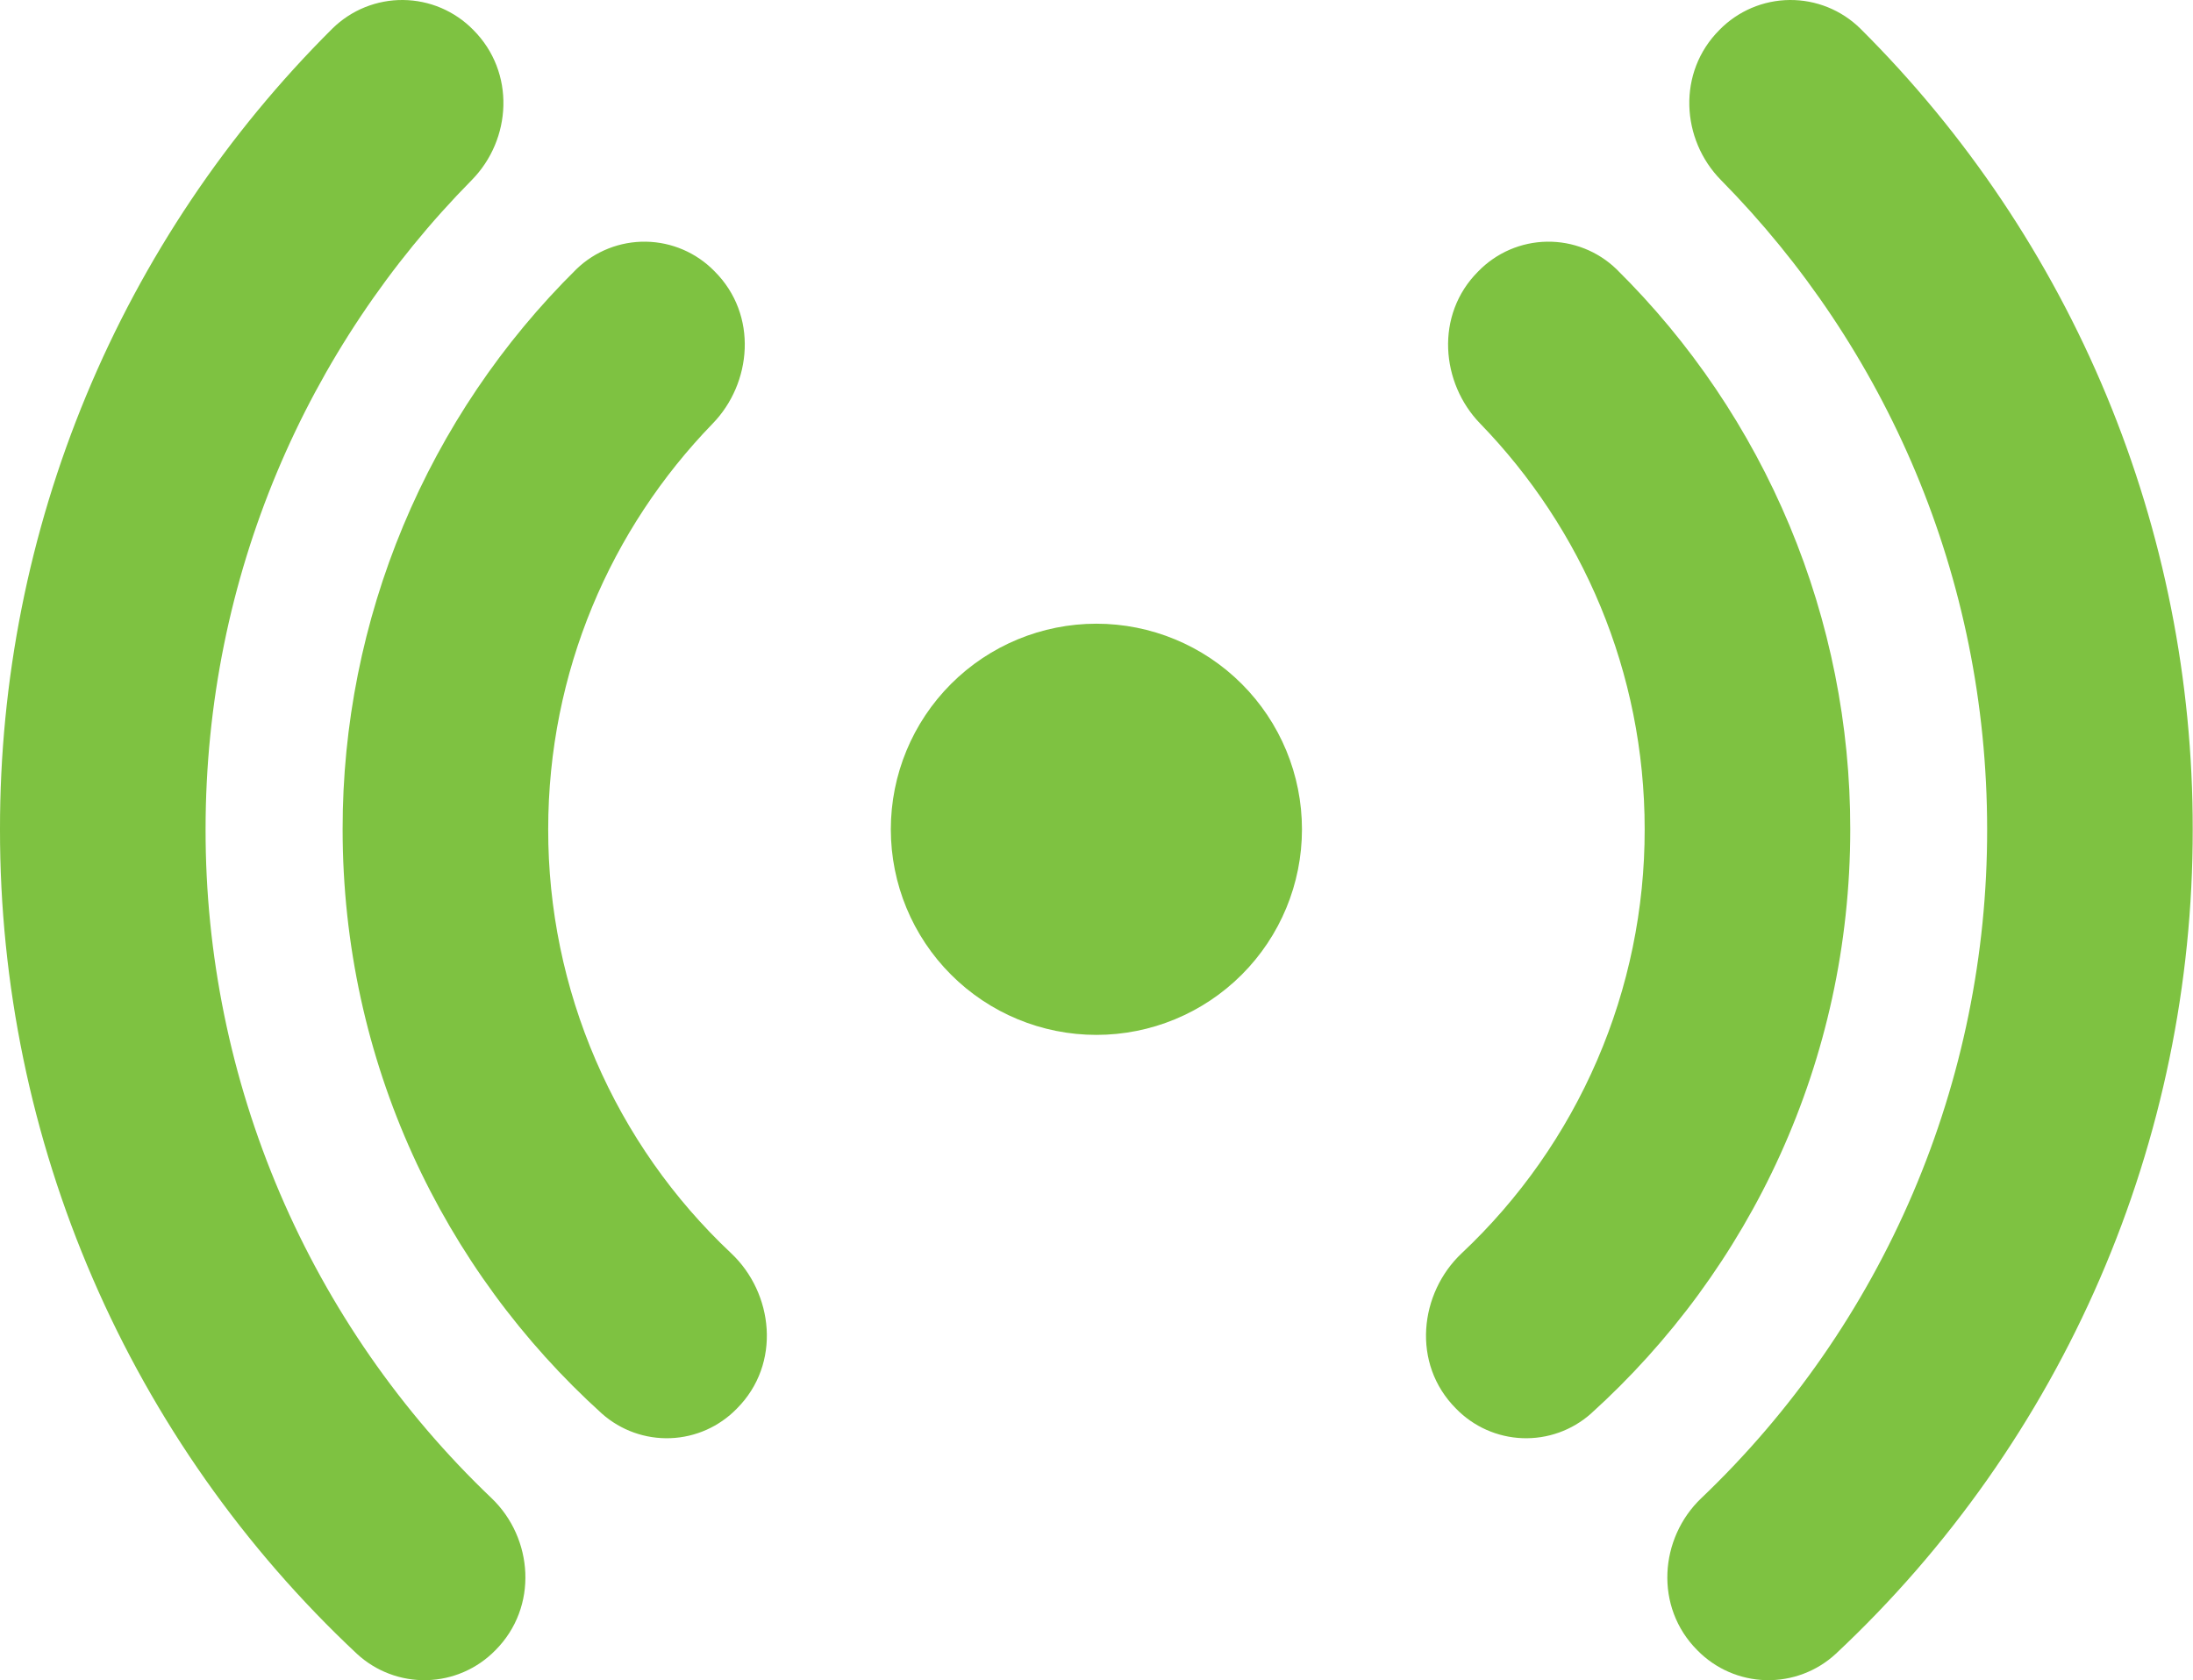
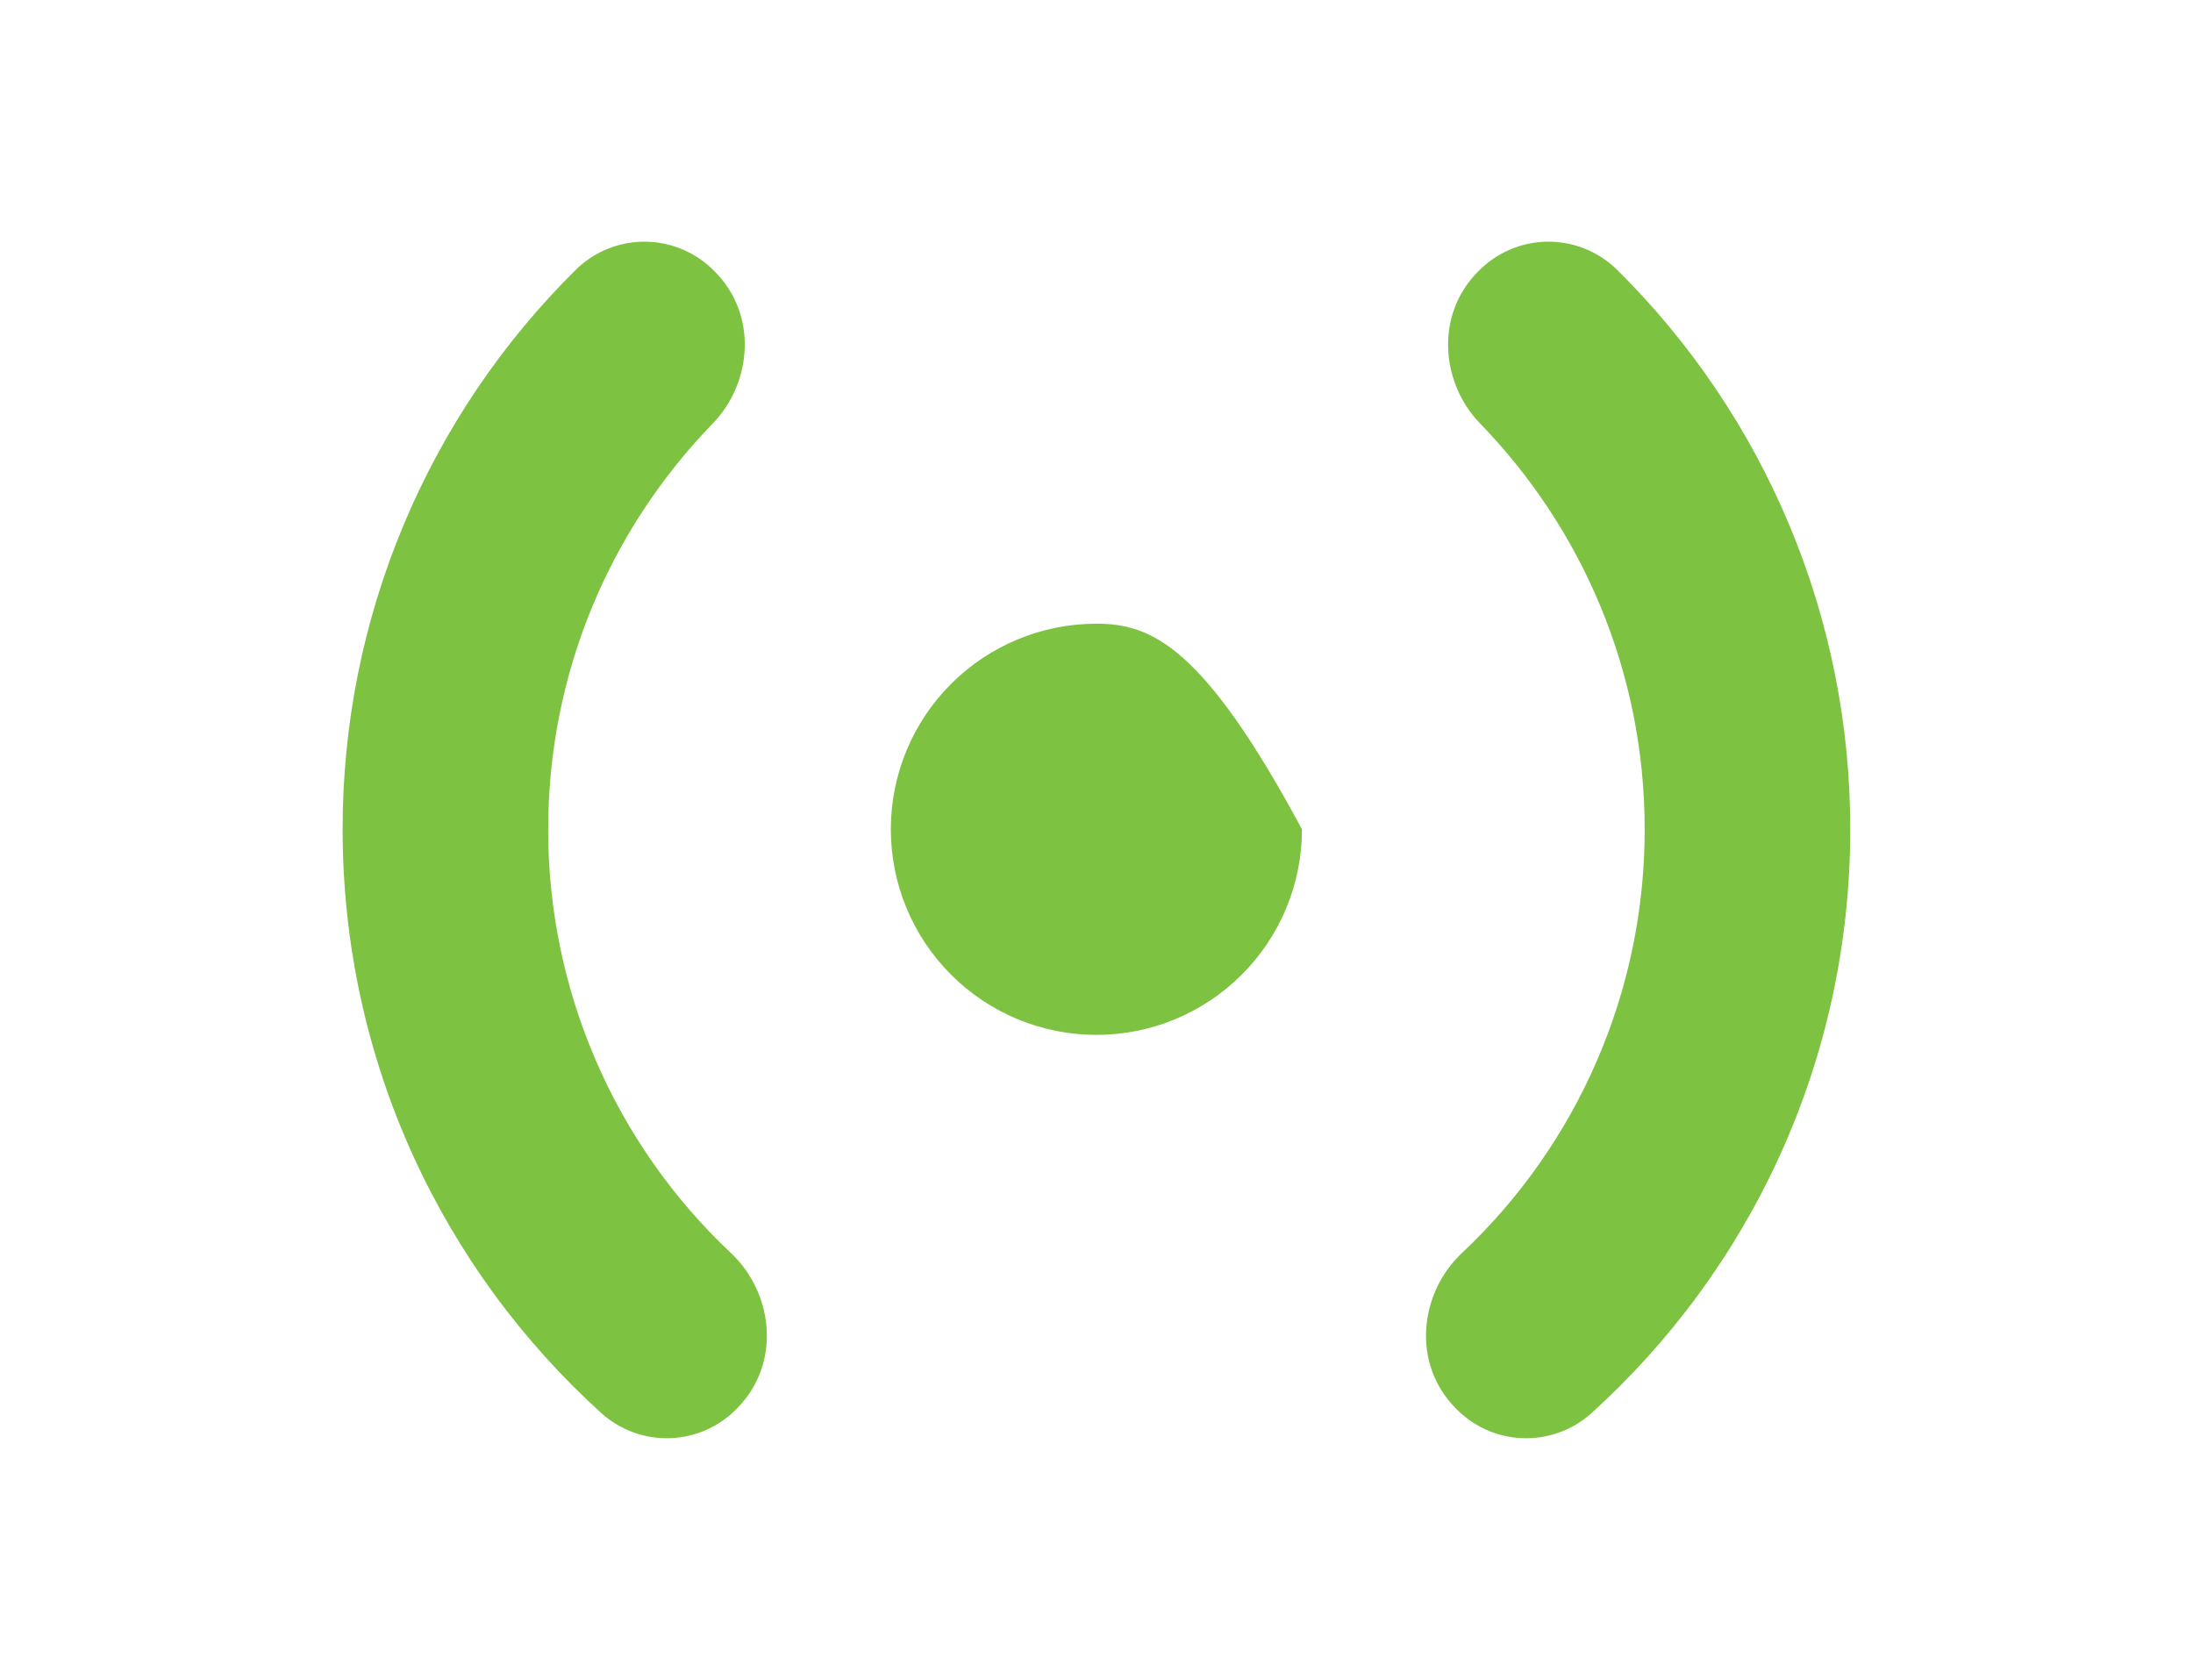
<svg xmlns="http://www.w3.org/2000/svg" width="171" height="131" viewBox="0 0 171 131" fill="none">
-   <path d="M36.901 2.328C36.187 1.6 35.337 1.02 34.4 0.62C33.462 0.221 32.454 0.01 31.435 0C30.416 -0.01 29.405 0.181 28.459 0.562C27.514 0.943 26.653 1.507 25.925 2.221C17.696 10.402 11.169 20.132 6.719 30.849C2.269 41.566 -0.014 53.058 6.67556e-05 64.662C-0.013 76.712 2.45 88.635 7.237 99.692C12.024 110.75 19.033 120.706 27.828 128.942C29.308 130.31 31.263 131.048 33.279 130.998C35.294 130.948 37.21 130.114 38.621 128.674C41.998 125.297 41.581 119.922 38.333 116.812C31.274 110.086 25.657 101.994 21.823 93.029C17.989 84.064 16.018 74.413 16.03 64.662C16.03 44.935 23.948 27.046 36.794 14.03C39.893 10.877 40.213 5.641 36.901 2.328V2.328Z" fill="#7EC241" />
  <path d="M55.719 21.155C54.312 19.707 52.388 18.876 50.368 18.844C48.349 18.812 46.4 19.581 44.947 20.984C39.164 26.692 34.574 33.492 31.444 40.99C28.314 48.489 26.707 56.535 26.716 64.66C26.716 82.742 34.517 98.996 46.945 110.227C48.412 111.523 50.321 112.205 52.277 112.131C54.233 112.058 56.085 111.234 57.45 109.832C60.955 106.327 60.304 100.812 57.012 97.713C52.5 93.472 48.907 88.351 46.453 82.665C43.999 76.98 42.737 70.852 42.746 64.66C42.746 52.37 47.629 41.214 55.569 33.028C58.626 29.886 59.128 24.553 55.719 21.155Z" fill="#7EC241" />
  <path d="M115.271 21.155C116.678 19.707 118.602 18.876 120.621 18.844C122.64 18.812 124.59 19.581 126.043 20.984C131.826 26.692 136.416 33.492 139.546 40.99C142.676 48.489 144.283 56.535 144.274 64.66C144.274 82.742 136.473 98.996 124.044 110.227C122.577 111.523 120.668 112.205 118.713 112.131C116.757 112.058 114.904 111.234 113.539 109.832C110.034 106.327 110.686 100.812 113.977 97.713C118.489 93.472 122.083 88.351 124.537 82.665C126.991 76.98 128.252 70.852 128.244 64.66C128.244 52.37 123.36 41.214 115.42 33.028C112.364 29.886 111.862 24.553 115.271 21.155V21.155Z" fill="#7EC241" />
-   <path d="M134.078 2.328C134.791 1.6 135.641 1.02 136.579 0.62C137.516 0.221 138.524 0.01 139.543 0C140.562 -0.01 141.573 0.181 142.519 0.562C143.464 0.943 144.325 1.507 145.053 2.221C153.282 10.402 159.809 20.132 164.259 30.849C168.709 41.566 170.992 53.058 170.978 64.662C170.991 76.712 168.528 88.635 163.741 99.692C158.954 110.75 151.945 120.706 143.15 128.942C141.67 130.31 139.715 131.048 137.699 130.998C135.684 130.948 133.768 130.114 132.357 128.674C128.98 125.297 129.397 119.922 132.656 116.812C139.713 110.085 145.328 101.992 149.16 93.028C152.992 84.062 154.961 74.412 154.948 64.662C154.948 44.935 147.03 27.046 134.184 14.03C131.085 10.877 130.765 5.641 134.078 2.328Z" fill="#7EC241" />
-   <path d="M85.492 48.629C81.24 48.629 77.163 50.318 74.157 53.324C71.151 56.33 69.462 60.407 69.462 64.659C69.462 68.91 71.151 72.987 74.157 75.993C77.163 79 81.24 80.688 85.492 80.688C89.743 80.688 93.82 79 96.826 75.993C99.833 72.987 101.521 68.91 101.521 64.659C101.521 60.407 99.833 56.33 96.826 53.324C93.82 50.318 89.743 48.629 85.492 48.629Z" fill="#7EC241" />
+   <path d="M85.492 48.629C81.24 48.629 77.163 50.318 74.157 53.324C71.151 56.33 69.462 60.407 69.462 64.659C69.462 68.91 71.151 72.987 74.157 75.993C77.163 79 81.24 80.688 85.492 80.688C89.743 80.688 93.82 79 96.826 75.993C99.833 72.987 101.521 68.91 101.521 64.659C93.82 50.318 89.743 48.629 85.492 48.629Z" fill="#7EC241" />
</svg>